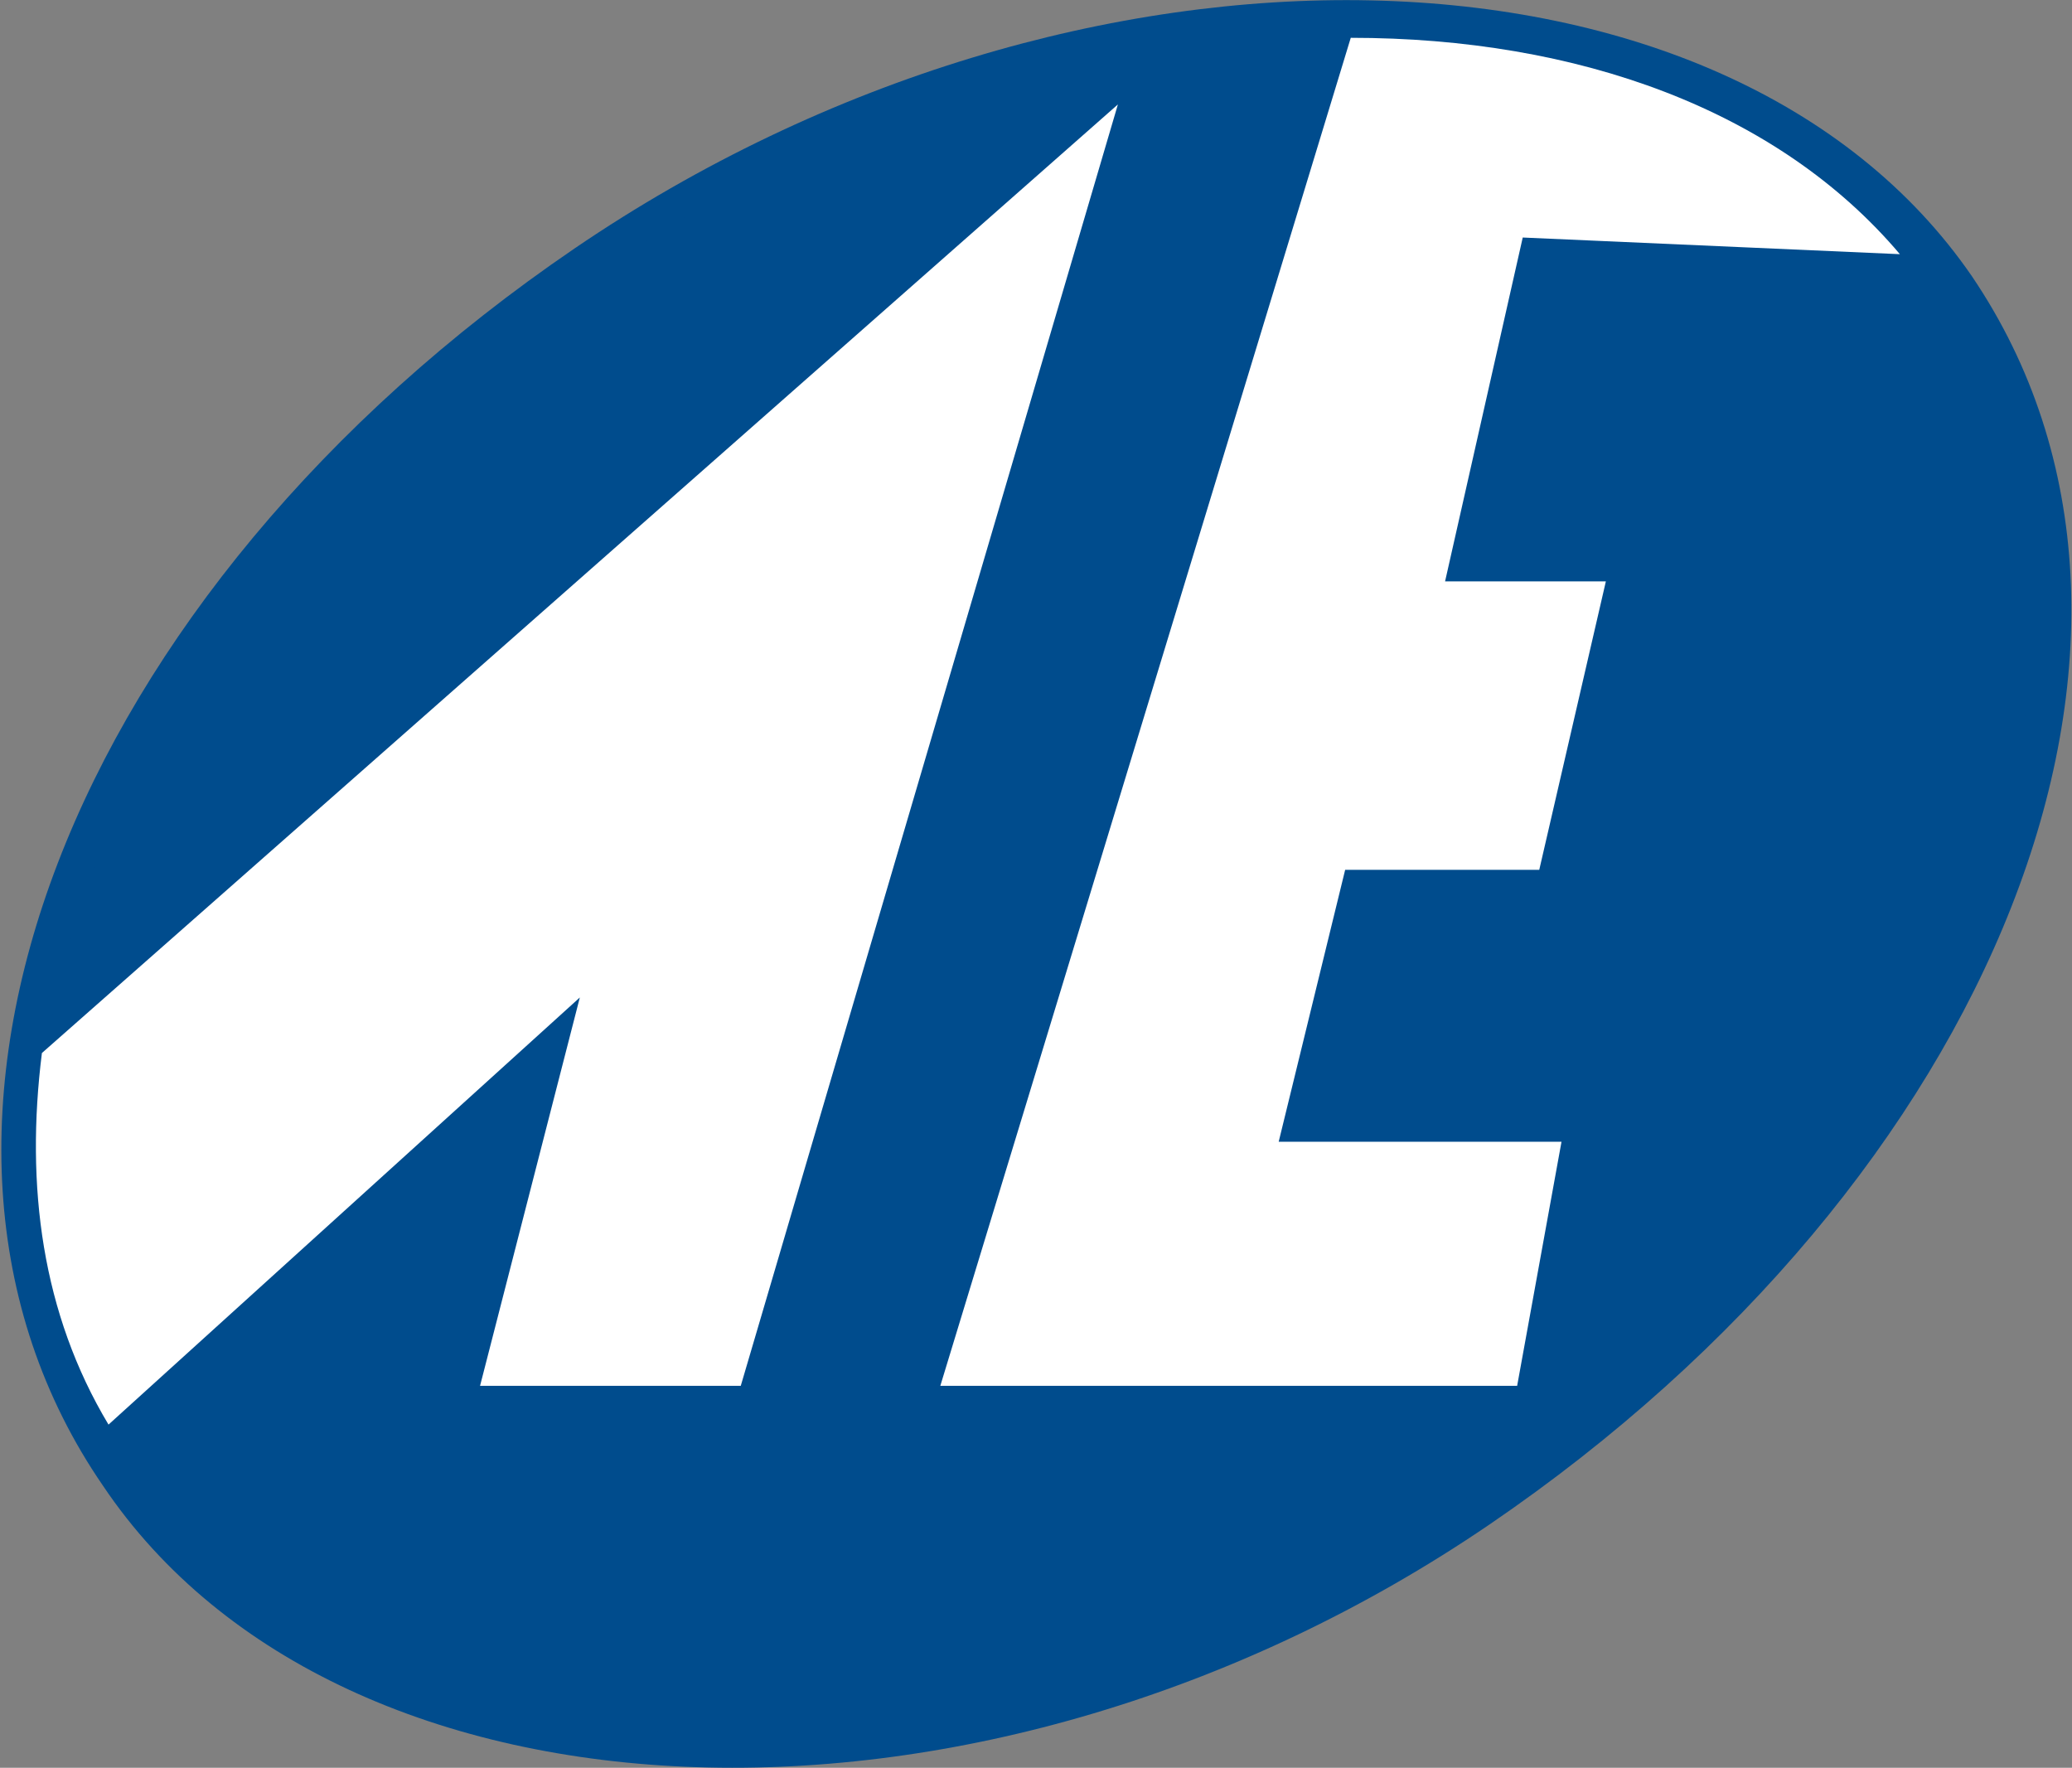
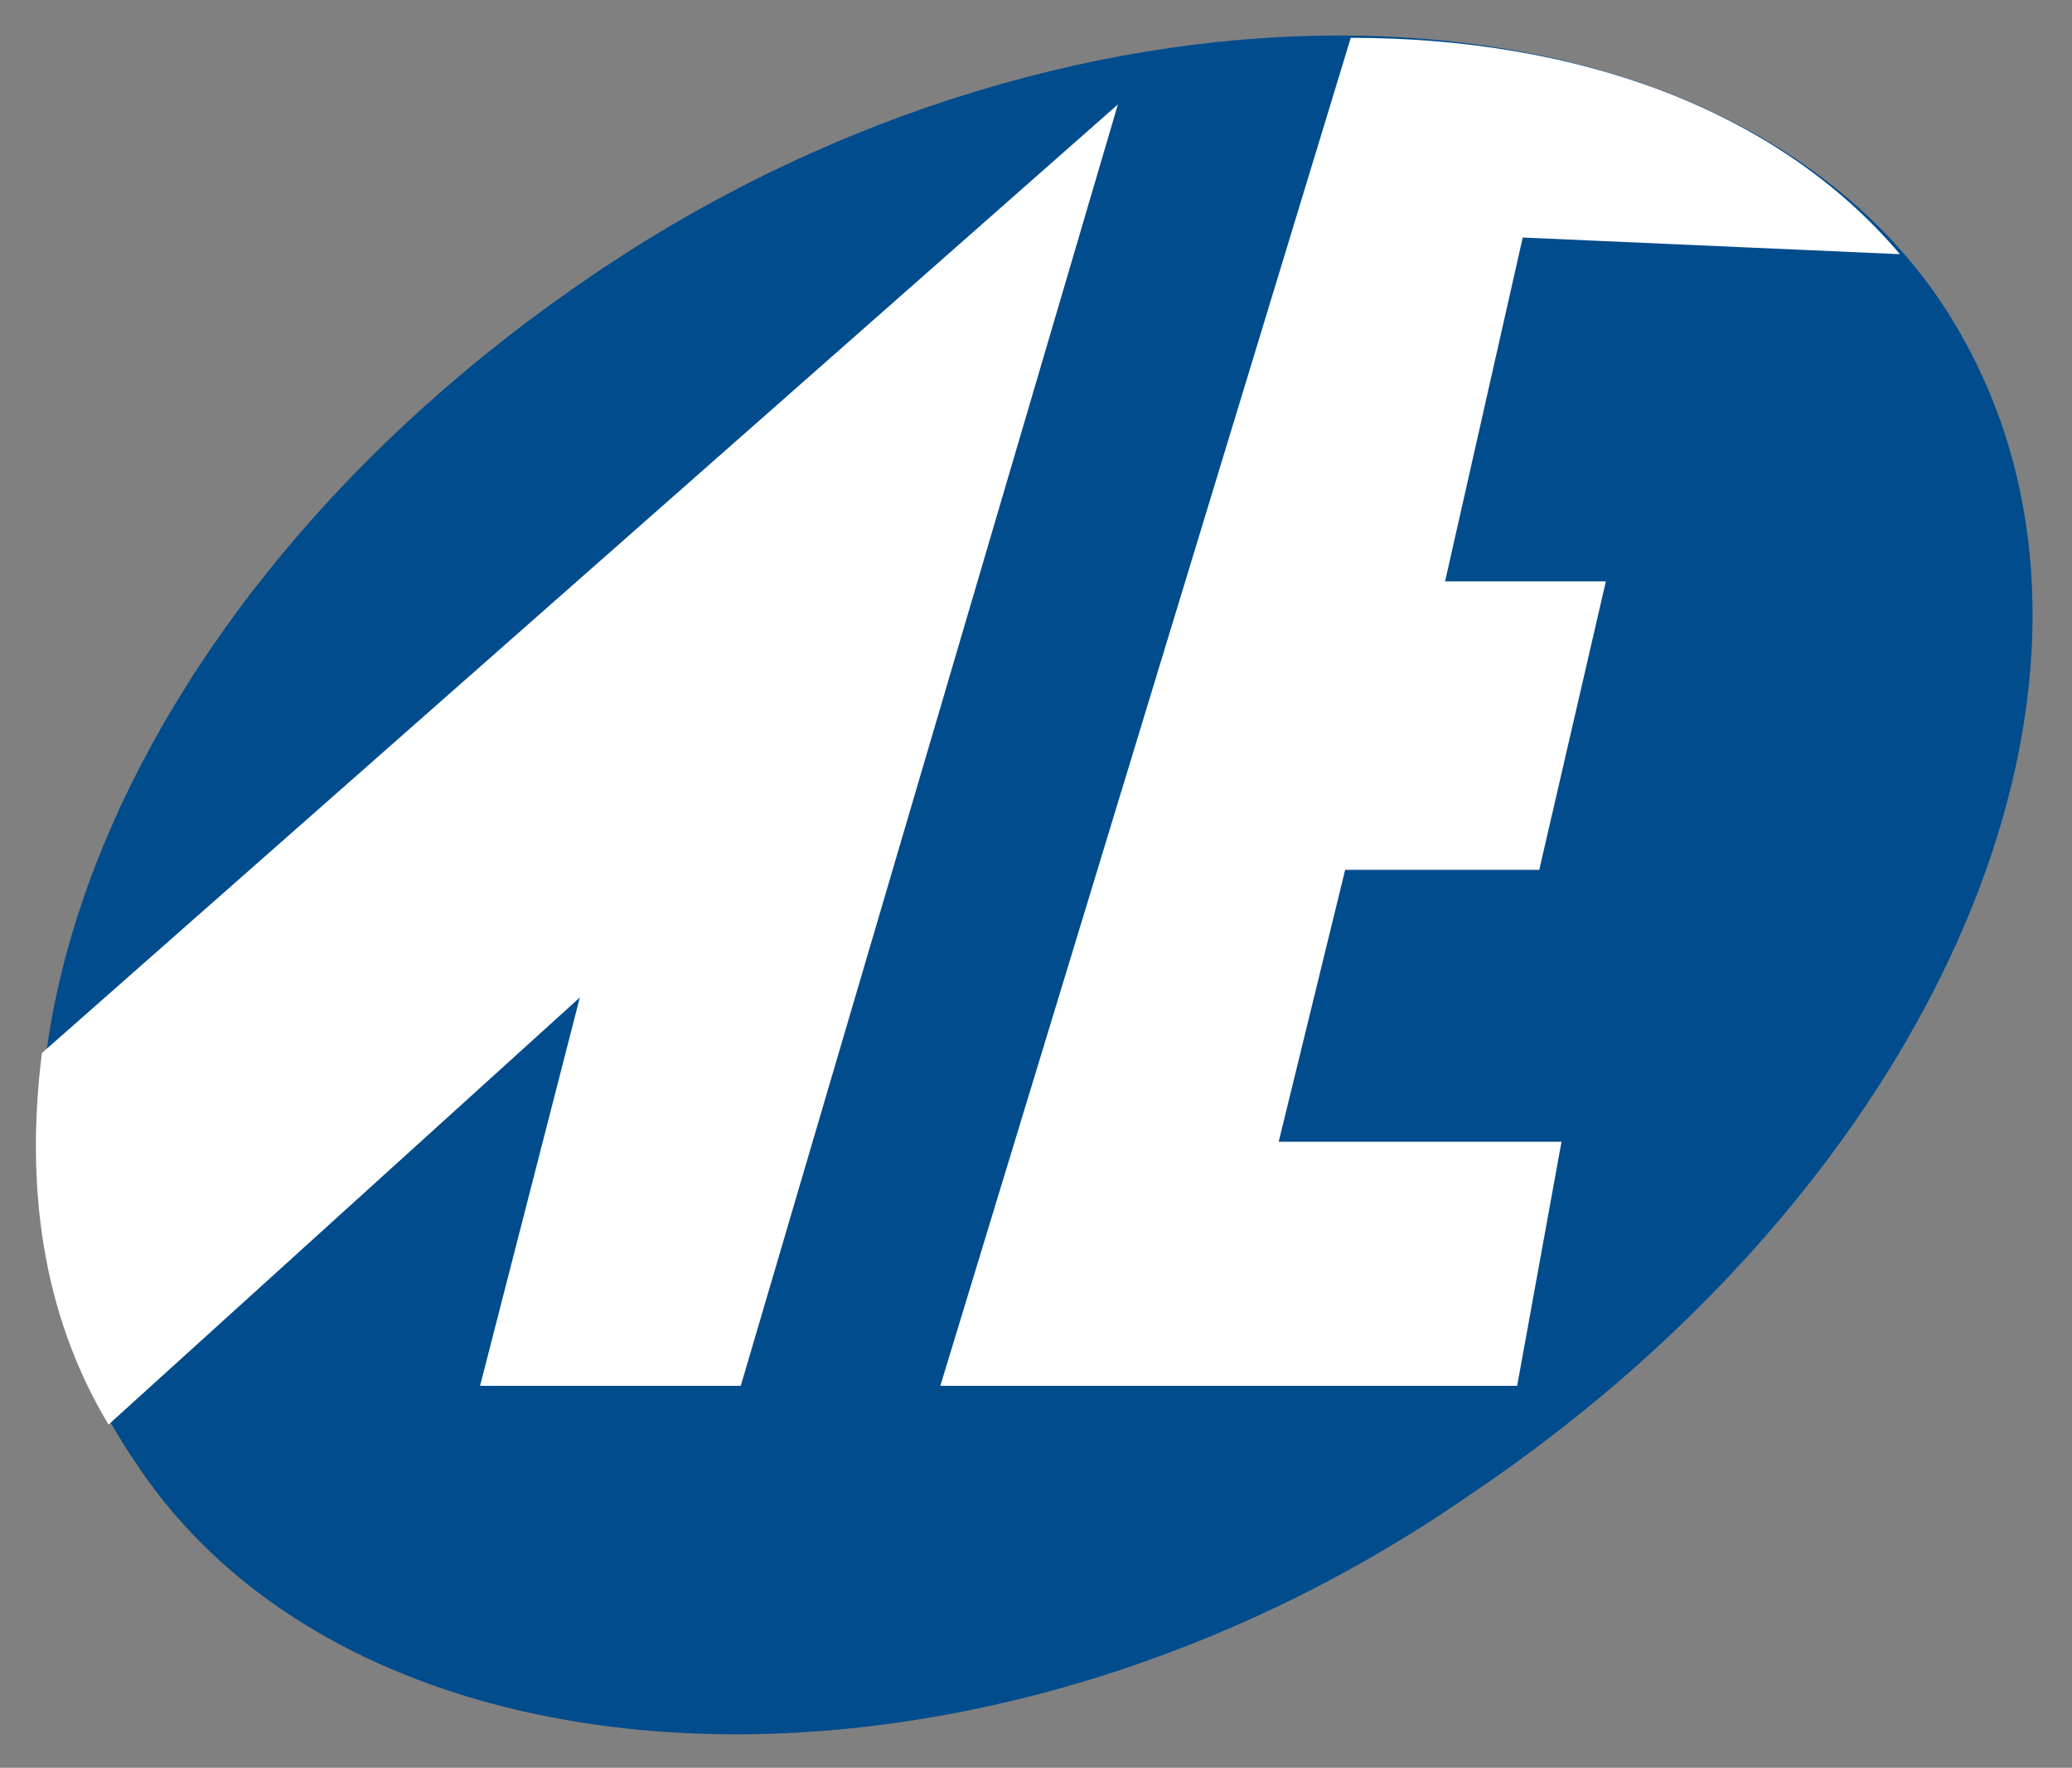
<svg xmlns="http://www.w3.org/2000/svg" version="1.2" viewBox="0 0 1518 1295" width="1518" height="1295">
  <rect x="0" y="0" width="1518" height="1295" fill="#808080" stroke="none" />
  <title>AIA-Engineering-AR-2022-23-28-svg-svg</title>
  <style>
		.s0 { fill: #004c8d } 
		.s1 { fill: #ffffff } 
	</style>
  <g id="Layer">
    <g id="Clip-Path: Clip-Path" clip-path="url(#cp1)">
      <g id="Clip-Path">
        <g id="Layer">
-           <path id="Layer" class="s0" d="m1444.7 202.4c-178.8-260-654.2-272.2-1023.9-20.3-369.8 252-524.2 646.1-345.4 906.2 174.7 260.1 646 280.4 1015.8 28.5 369.7-252 532.3-650.2 353.5-914.4z" />
          <path id="Layer" class="s0" d="m1074.9 1096.4c-353.5 243.9-808.5 227.6-975.1-24.3-170.7-247.9-20.3-629.9 333.1-869.7 357.6-243.8 816.7-231.6 987.4 16.3 170.6 251.9 12.2 638-345.4 877.7z" />
          <path id="Layer" class="s1" d="m1391.9 186.2c-89.4-105.7-235.7-158.5-402.3-158.5l-300.7 987.5h422.6l32.5-178.8h-207.2l48.7-199.2h142.2l48.8-211.3h-117.8l56.9-251.9zm-849.2 829l276.3-938.7-788.3 694.9c-12.2 97.5 0 190.9 48.8 272.2l345.3-312.9-73.1 284.5z" />
        </g>
      </g>
    </g>
  </g>
</svg>